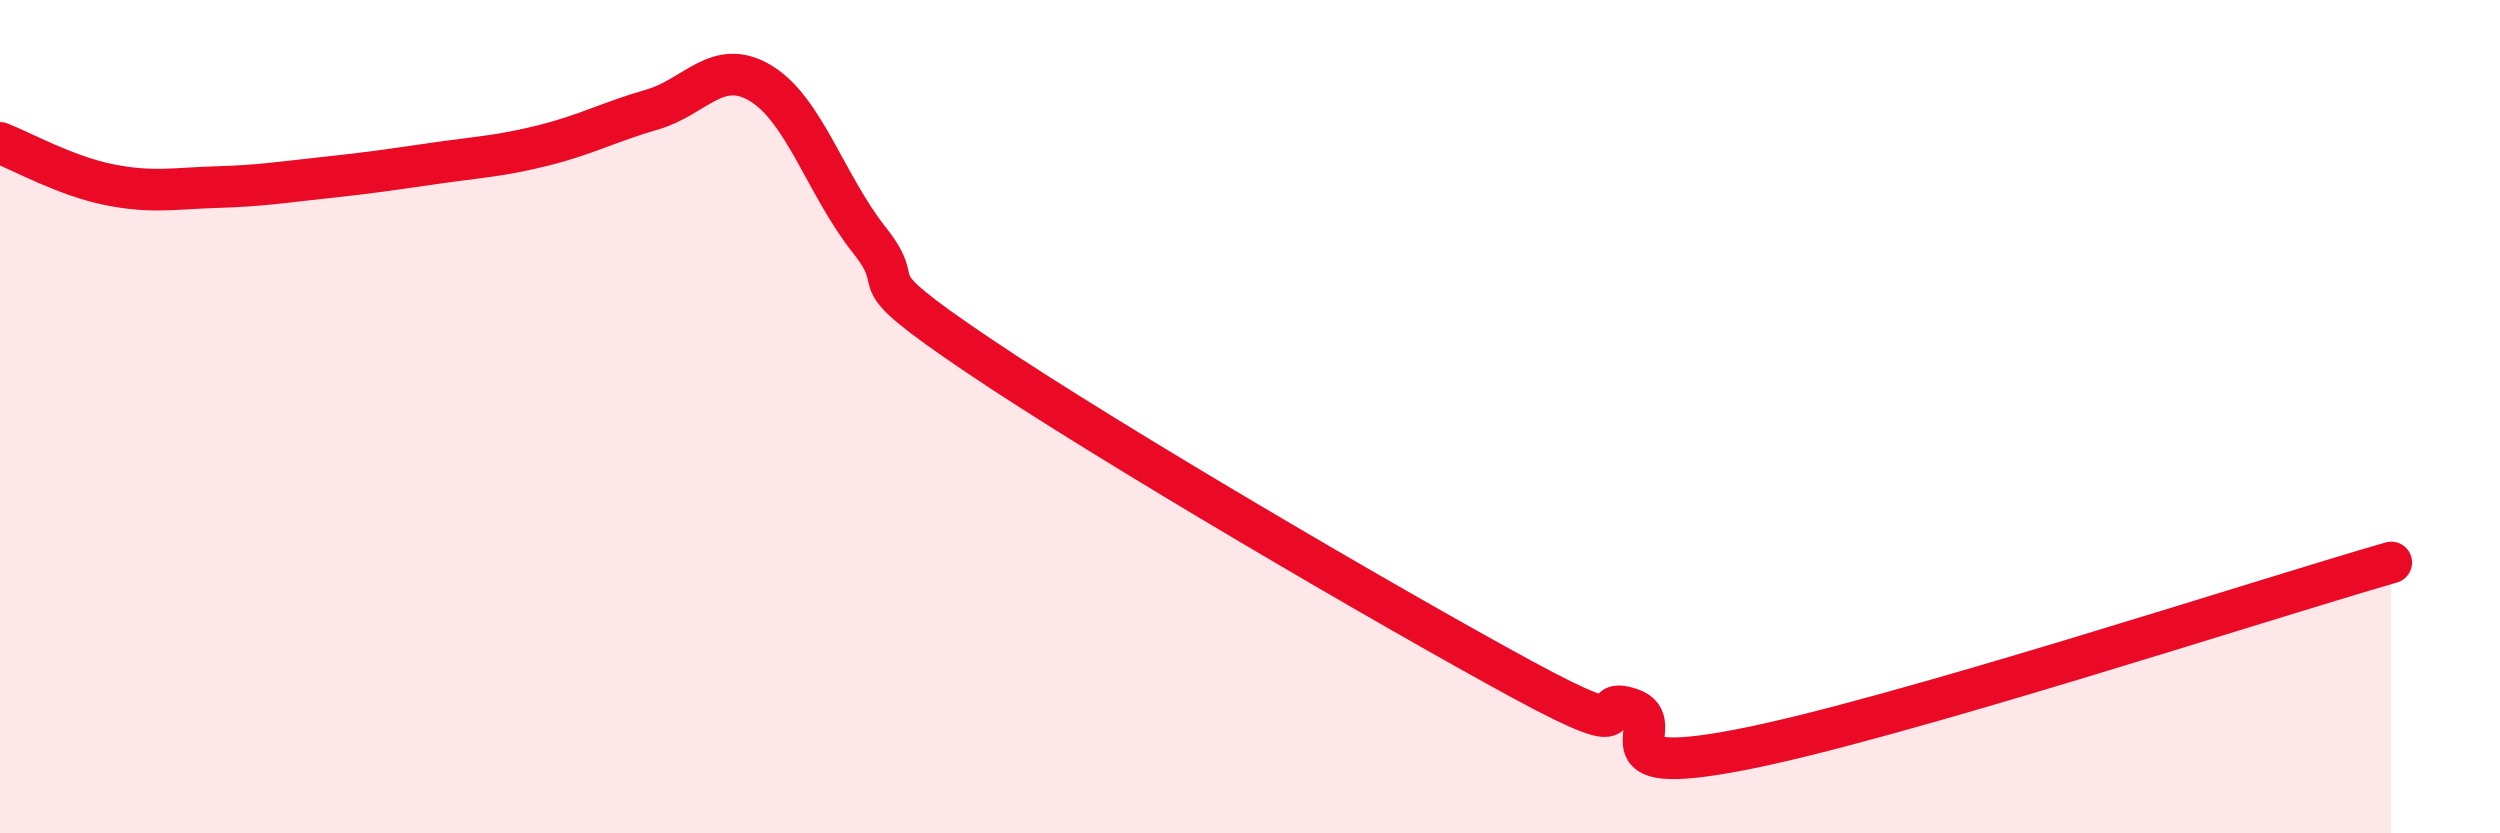
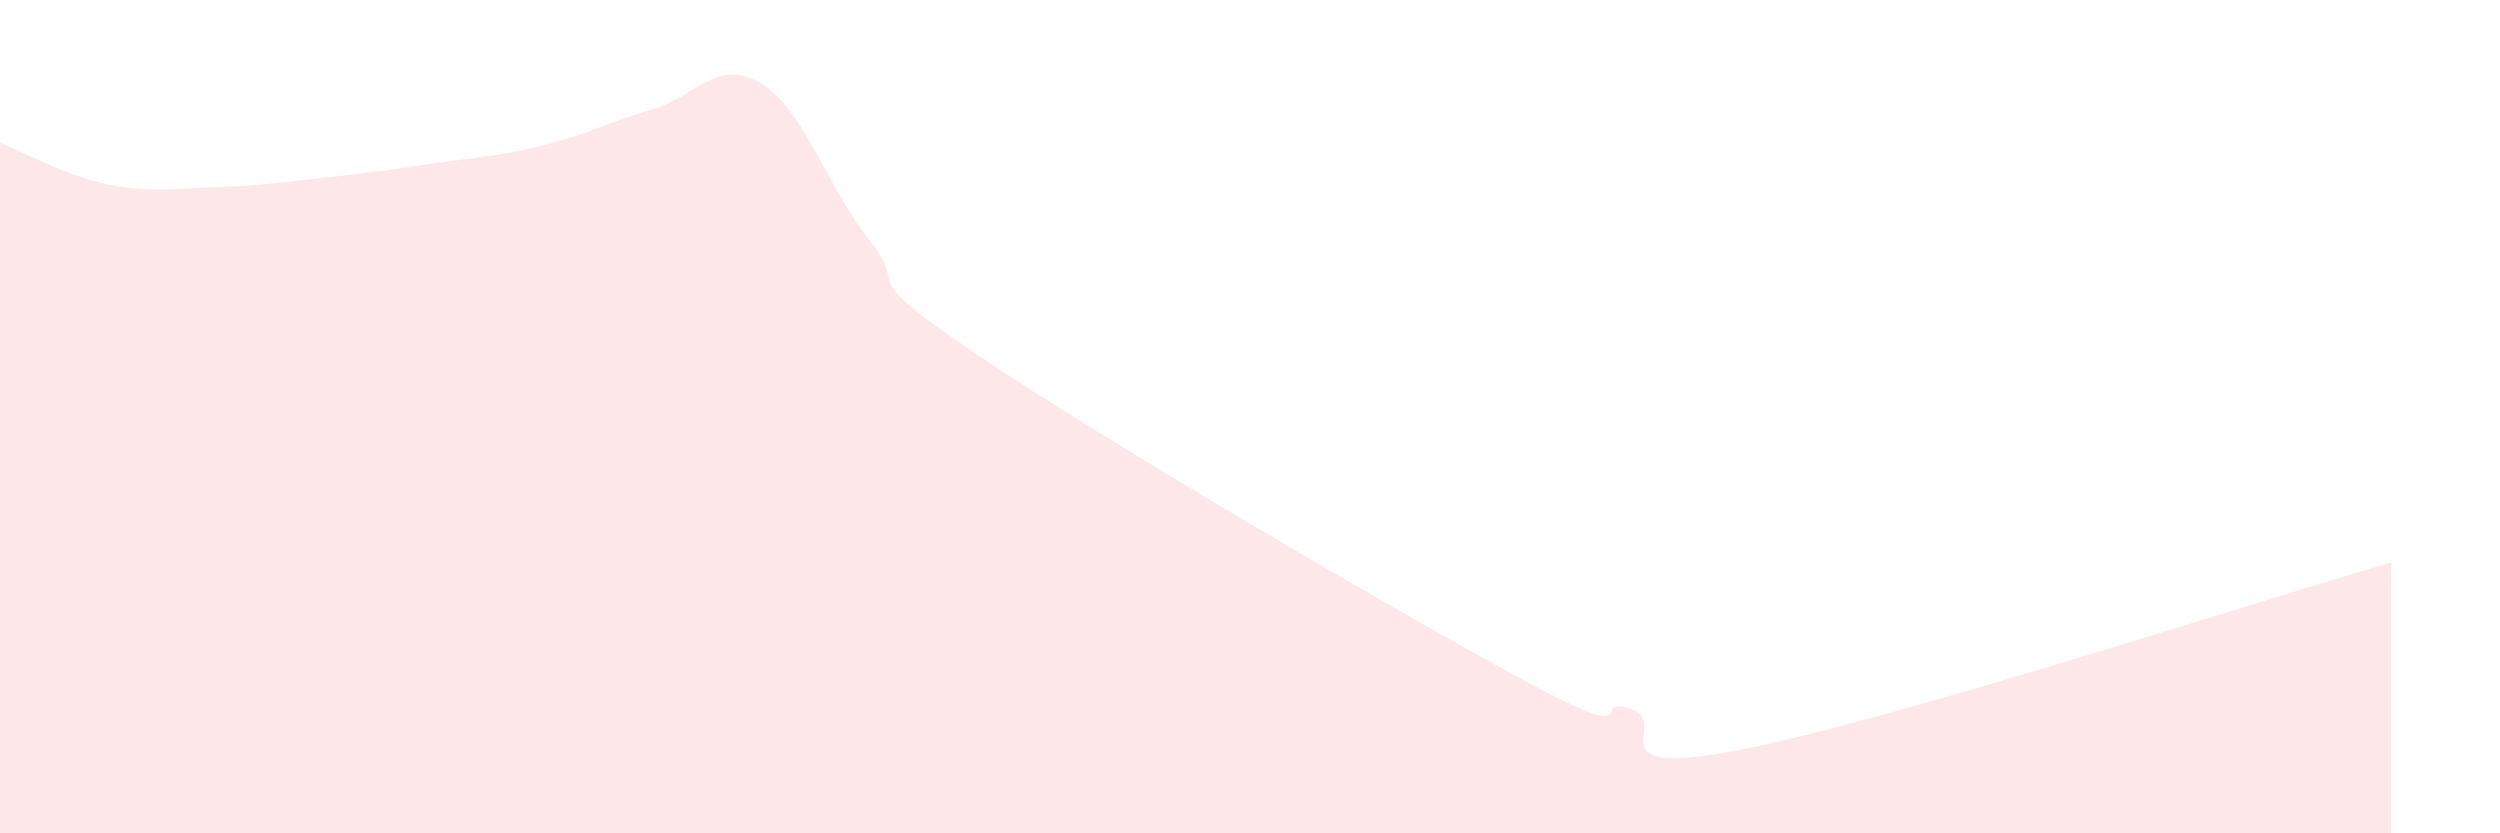
<svg xmlns="http://www.w3.org/2000/svg" width="60" height="20" viewBox="0 0 60 20">
  <path d="M 0,3.43 C 0.52,3.63 1.57,4.22 2.61,4.43 C 3.65,4.64 4.18,4.52 5.22,4.49 C 6.26,4.46 6.79,4.37 7.83,4.26 C 8.87,4.15 9.39,4.07 10.43,3.92 C 11.47,3.77 12,3.75 13.04,3.49 C 14.08,3.23 14.61,2.93 15.65,2.63 C 16.69,2.33 17.22,1.37 18.26,2 C 19.3,2.63 19.83,4.46 20.87,5.77 C 21.91,7.08 20.35,6.42 23.48,8.53 C 26.61,10.64 33.39,14.6 36.52,16.3 C 39.65,18 38.09,16.67 39.13,17.01 C 40.17,17.35 38.09,18.7 41.74,18 C 45.39,17.3 54.26,14.4 57.39,13.5L57.39 20L0 20Z" fill="#EB0A25" opacity="0.1" stroke-linecap="round" stroke-linejoin="round" />
-   <path d="M 0,3.43 C 0.52,3.63 1.57,4.22 2.61,4.43 C 3.65,4.64 4.18,4.52 5.22,4.49 C 6.26,4.46 6.79,4.37 7.83,4.26 C 8.87,4.15 9.39,4.07 10.43,3.92 C 11.47,3.77 12,3.75 13.04,3.49 C 14.08,3.23 14.61,2.93 15.65,2.63 C 16.69,2.33 17.22,1.37 18.26,2 C 19.3,2.63 19.83,4.46 20.87,5.77 C 21.91,7.08 20.35,6.42 23.48,8.53 C 26.61,10.64 33.39,14.6 36.52,16.3 C 39.65,18 38.09,16.67 39.13,17.01 C 40.17,17.35 38.09,18.7 41.74,18 C 45.39,17.3 54.26,14.4 57.39,13.5" stroke="#EB0A25" stroke-width="1" fill="none" stroke-linecap="round" stroke-linejoin="round" />
</svg>